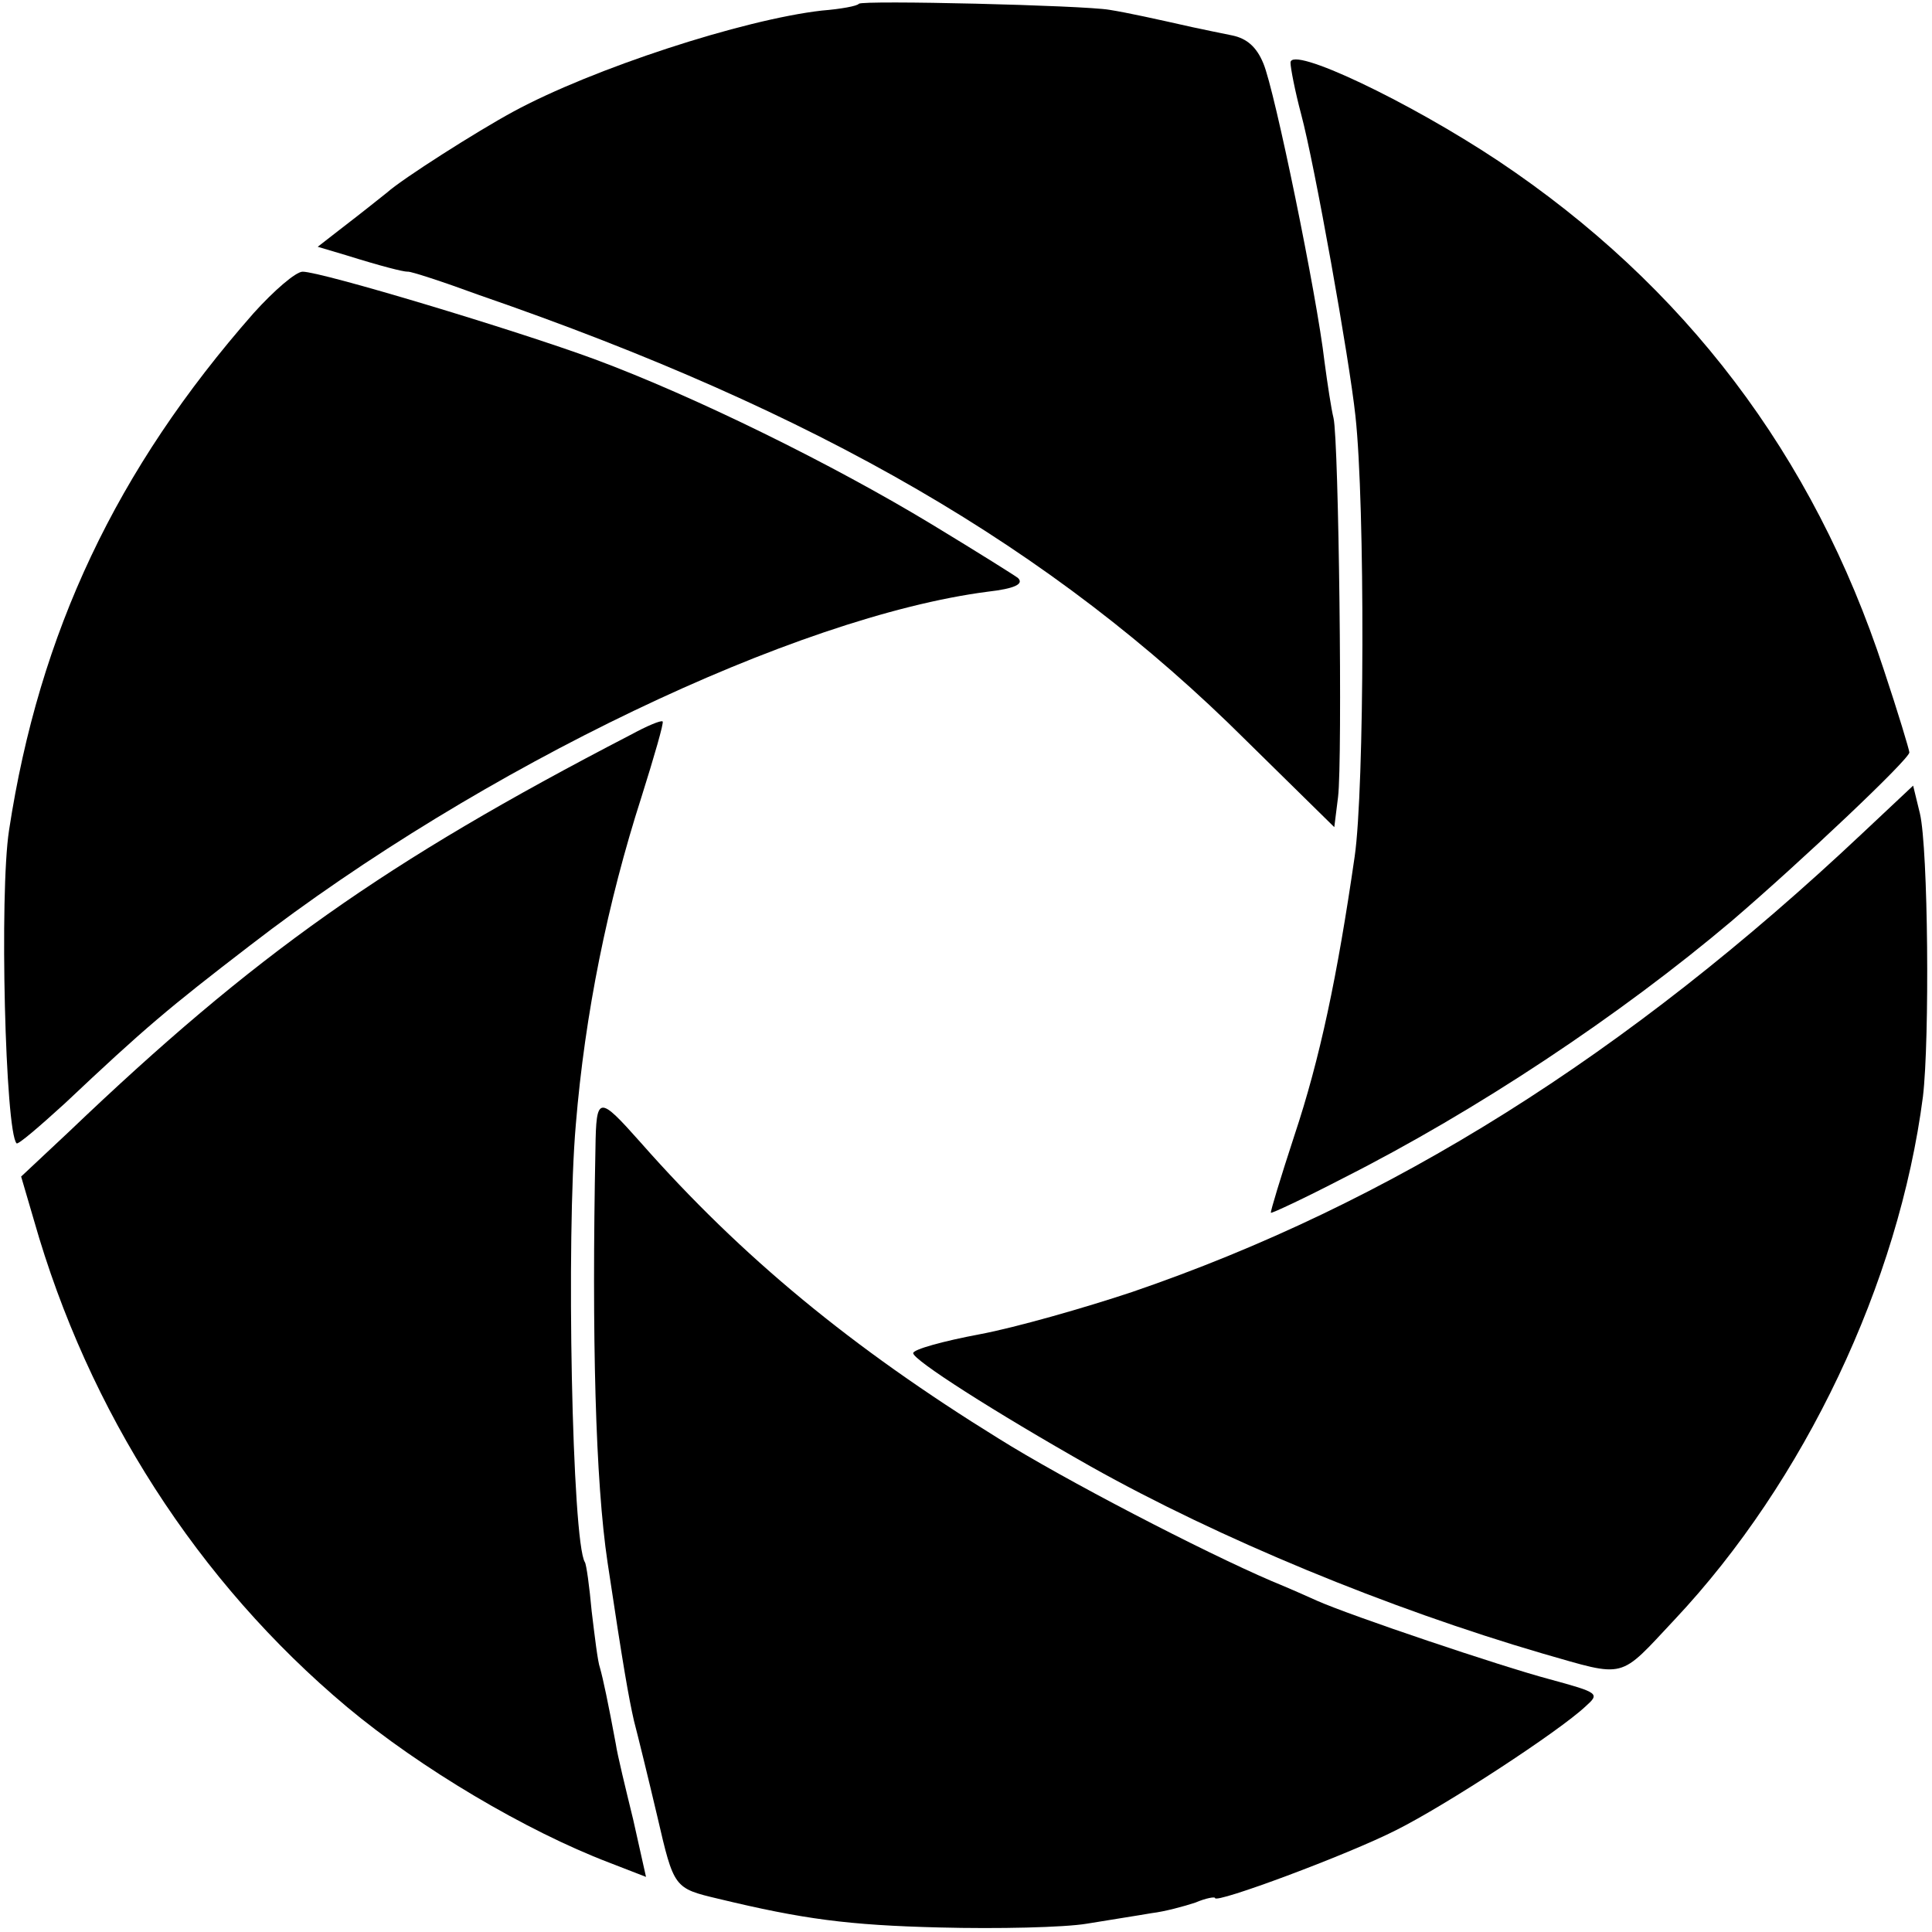
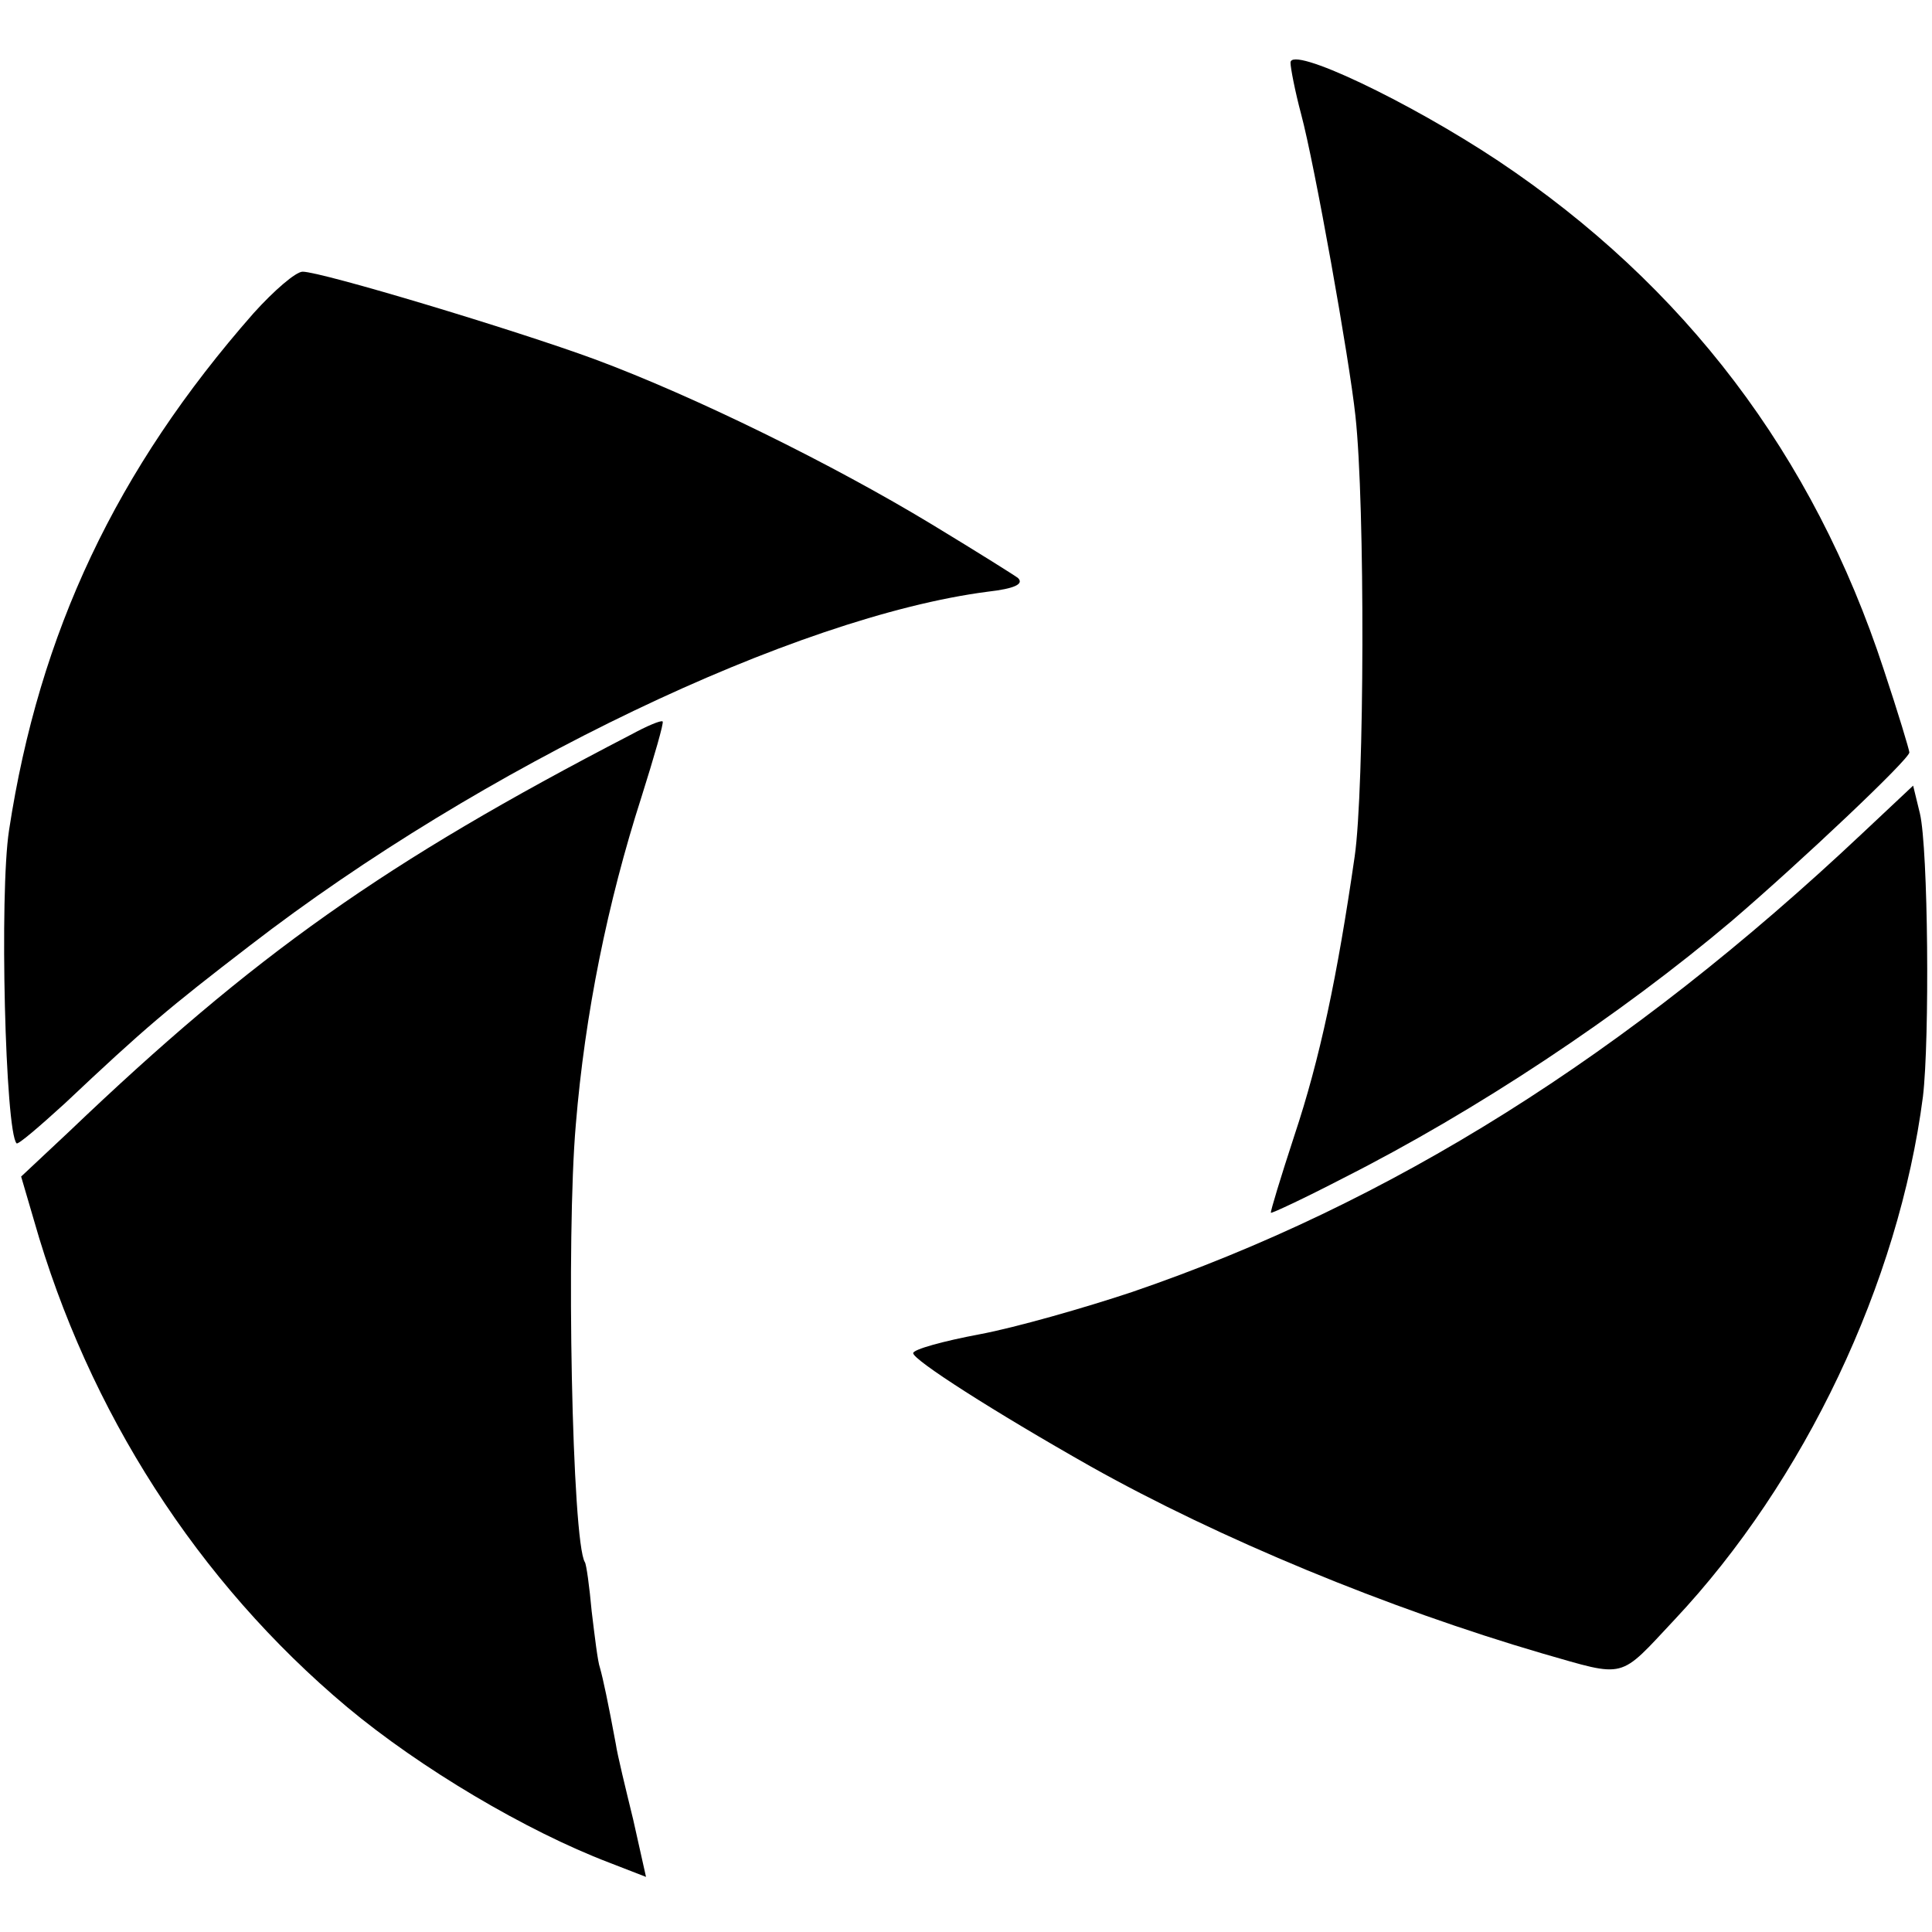
<svg xmlns="http://www.w3.org/2000/svg" version="1.0" width="256pt" height="256pt" viewBox="0 0 256 256" preserveAspectRatio="xMidYMid meet">
  <g transform="translate(0,256) scale(0.1,-0.1)" fill="#000000" stroke="none">
-     <path d="M1138 2555 c-2 -3 -24 -7 -49 -9 -105 -12 -304 -77 -409 -134 -48 -26 -147 -89 -167 -107 -14 -11 -26 -21 -65 -51 l-27 -21 37 -11 c48 -15 76 -22 82 -22 3 1 46 -13 95 -31 449 -155 760 -335 1016 -590 l117 -115 5 40 c6 49 1 472 -6 502 -3 12 -8 45 -12 75 -10 87 -66 360 -81 395 -9 22 -22 33 -41 37 -15 3 -39 8 -53 11 -49 11 -85 19 -110 23 -35 6 -327 13 -332 8z" />
    <path d="M1710 2477 c0 -7 6 -38 14 -68 18 -67 64 -325 72 -400 13 -118 12 -495 -1 -584 -23 -159 -46 -268 -80 -370 -18 -55 -32 -101 -31 -102 1 -1 44 19 96 46 176 89 366 215 515 341 91 78 235 214 235 223 0 3 -15 53 -34 110 -93 284 -264 509 -511 674 -119 79 -275 153 -275 130z" />
    <path d="M336 2145 c-182 -207 -284 -423 -324 -685 -13 -84 -5 -400 10 -415 2 -2 30 22 64 53 106 100 137 126 245 209 307 237 723 436 978 469 35 4 48 10 40 18 -2 2 -53 34 -114 71 -132 80 -315 170 -447 219 -106 39 -362 116 -387 116 -9 0 -38 -25 -65 -55z" />
    <path d="M835 1586 c-326 -169 -498 -291 -743 -525 l-64 -60 17 -58 c72 -253 217 -479 415 -645 97 -81 237 -164 347 -206 l49 -19 -17 76 c-10 41 -21 86 -23 100 -10 54 -17 87 -21 101 -3 8 -7 42 -11 75 -3 33 -7 62 -9 65 -17 27 -25 431 -12 580 12 146 42 294 87 434 17 54 30 99 28 100 -2 2 -21 -6 -43 -18z" />
    <path d="M2469 1457 c-314 -296 -627 -492 -969 -609 -63 -21 -154 -47 -202 -56 -48 -9 -88 -20 -88 -25 0 -9 106 -77 235 -150 171 -96 394 -188 599 -248 112 -32 100 -35 175 45 172 183 297 446 329 693 9 76 7 328 -4 375 l-9 37 -66 -62z" />
-     <path d="M789 1038 c-5 -250 0 -441 16 -548 21 -140 28 -179 35 -210 5 -19 19 -76 31 -127 22 -95 22 -95 81 -109 112 -27 172 -35 293 -38 77 -2 165 0 195 5 30 5 69 11 86 14 17 2 43 9 58 14 14 6 26 8 26 6 0 -8 175 57 240 90 66 33 216 131 251 164 19 17 18 18 -48 36 -64 17 -263 84 -308 104 -11 5 -38 17 -60 26 -91 39 -276 135 -362 189 -194 120 -340 240 -474 392 -56 63 -59 63 -60 -8z" />
  </g>
</svg>